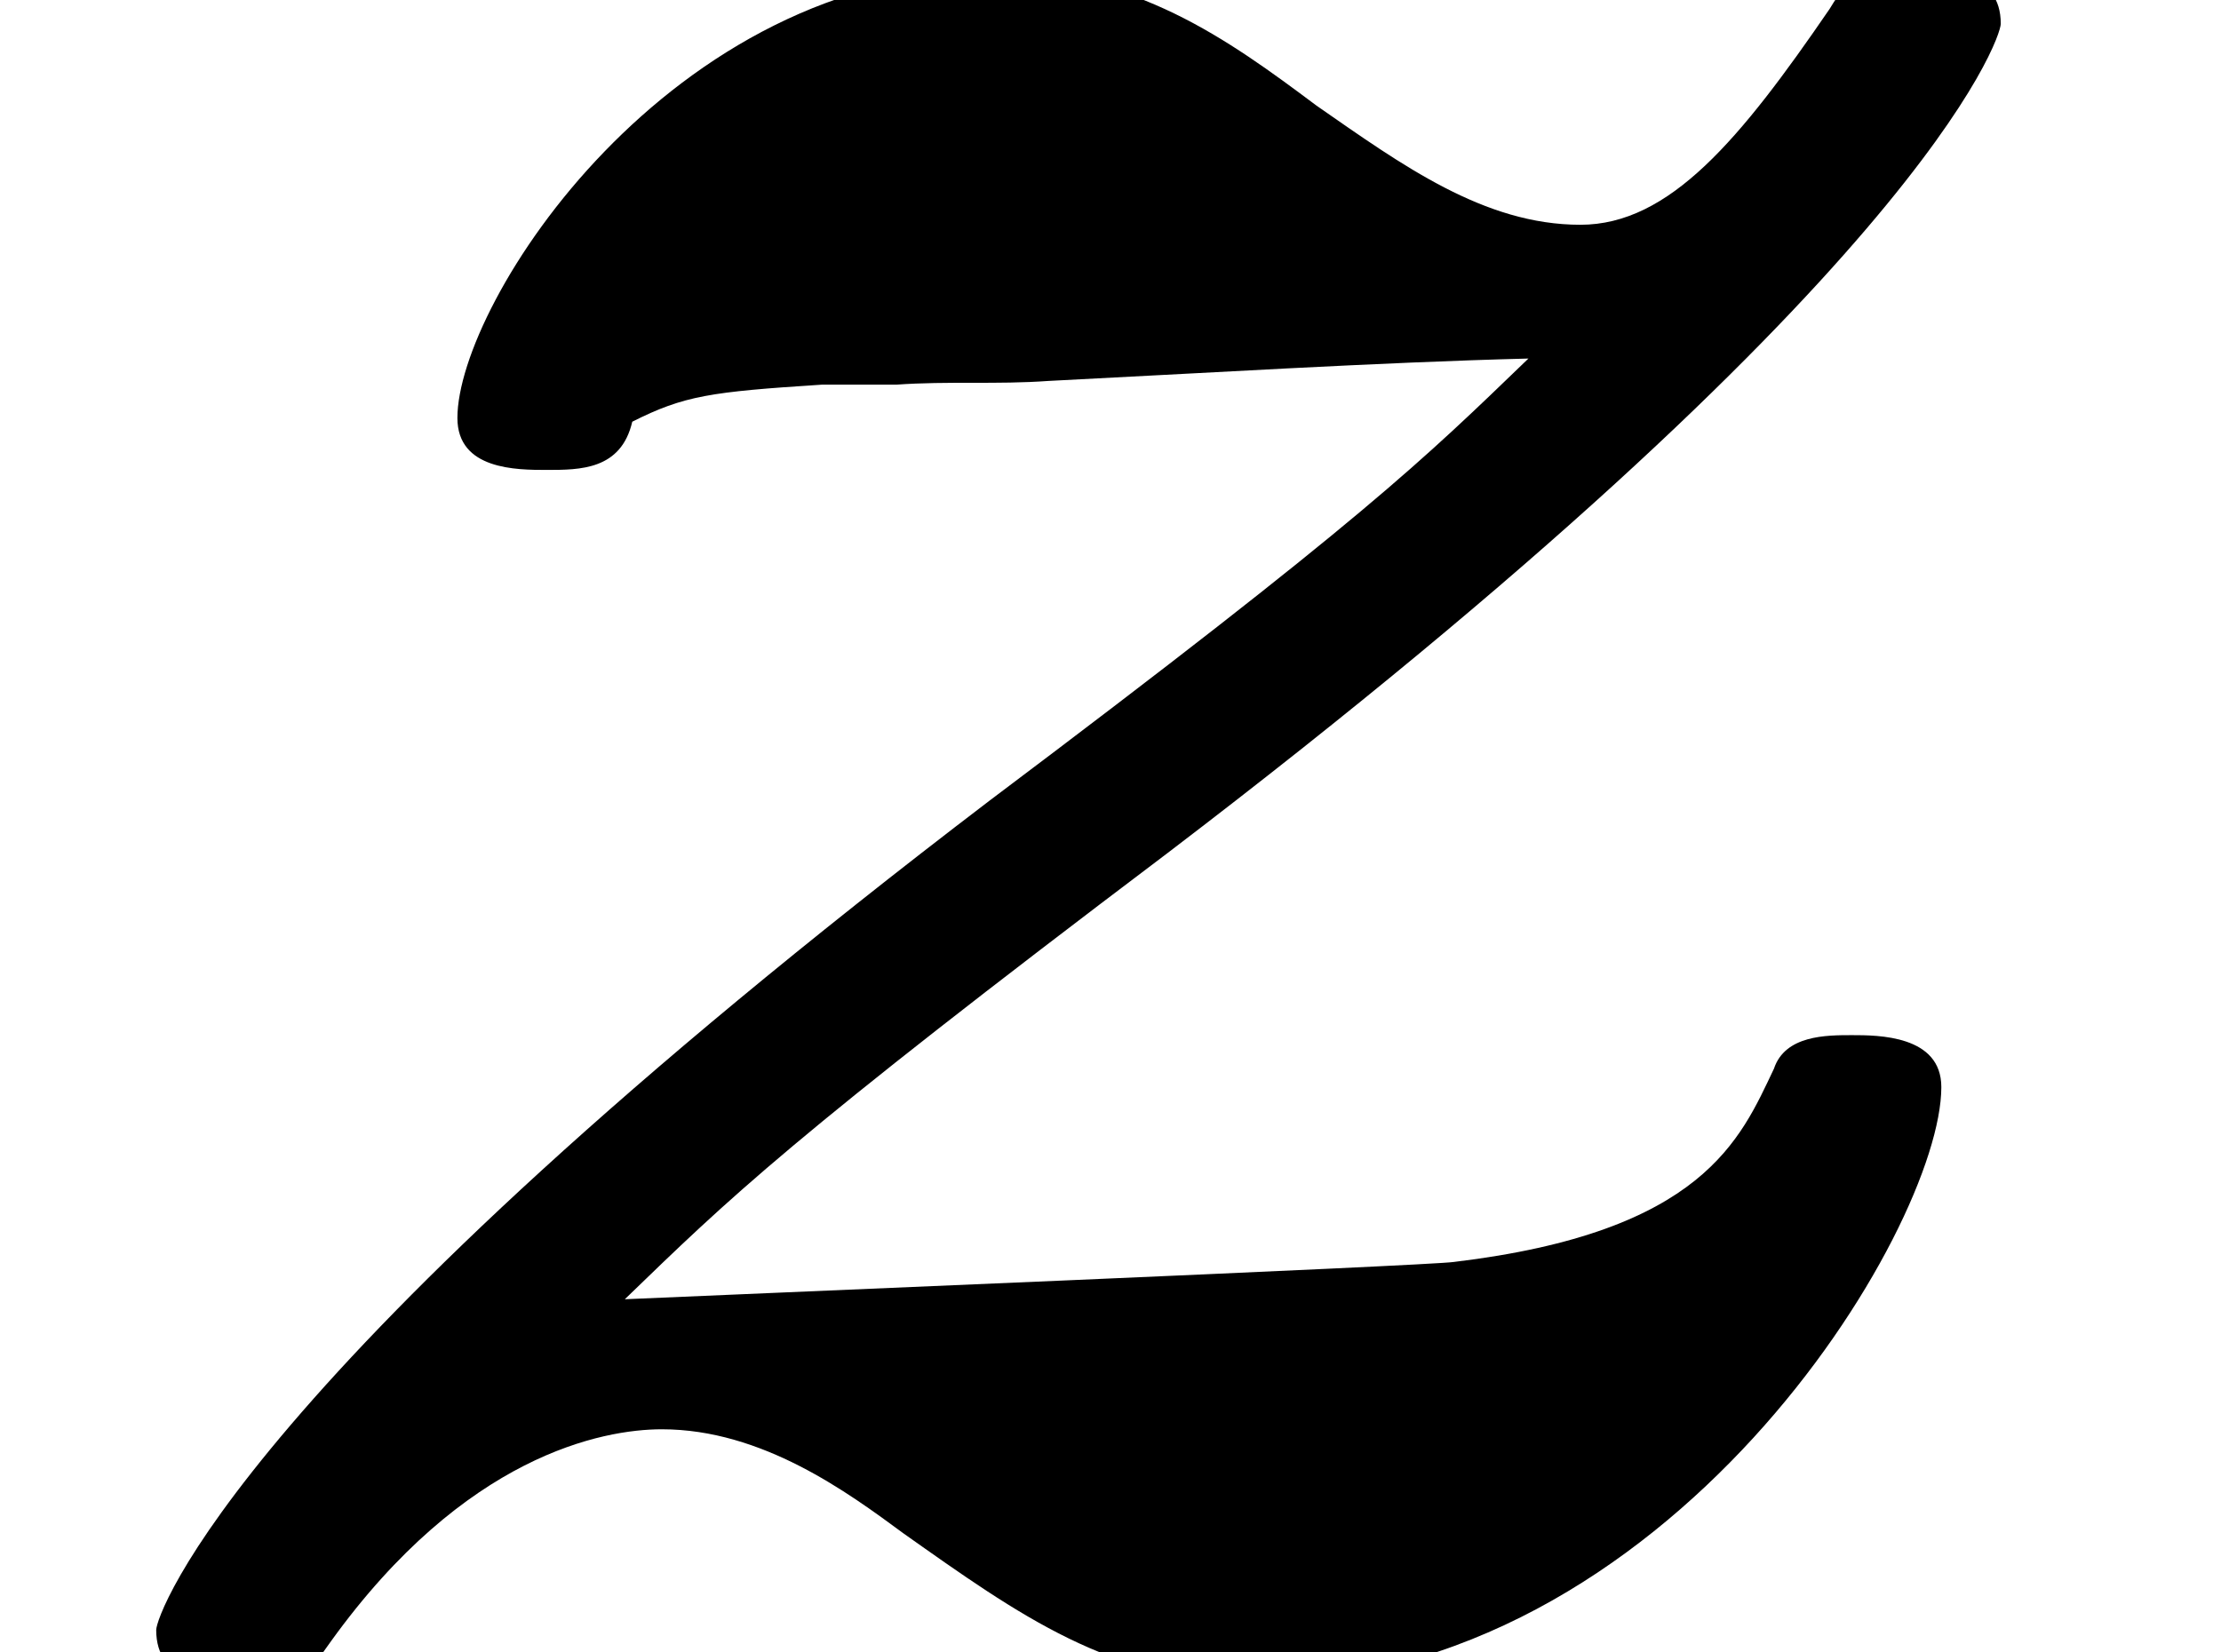
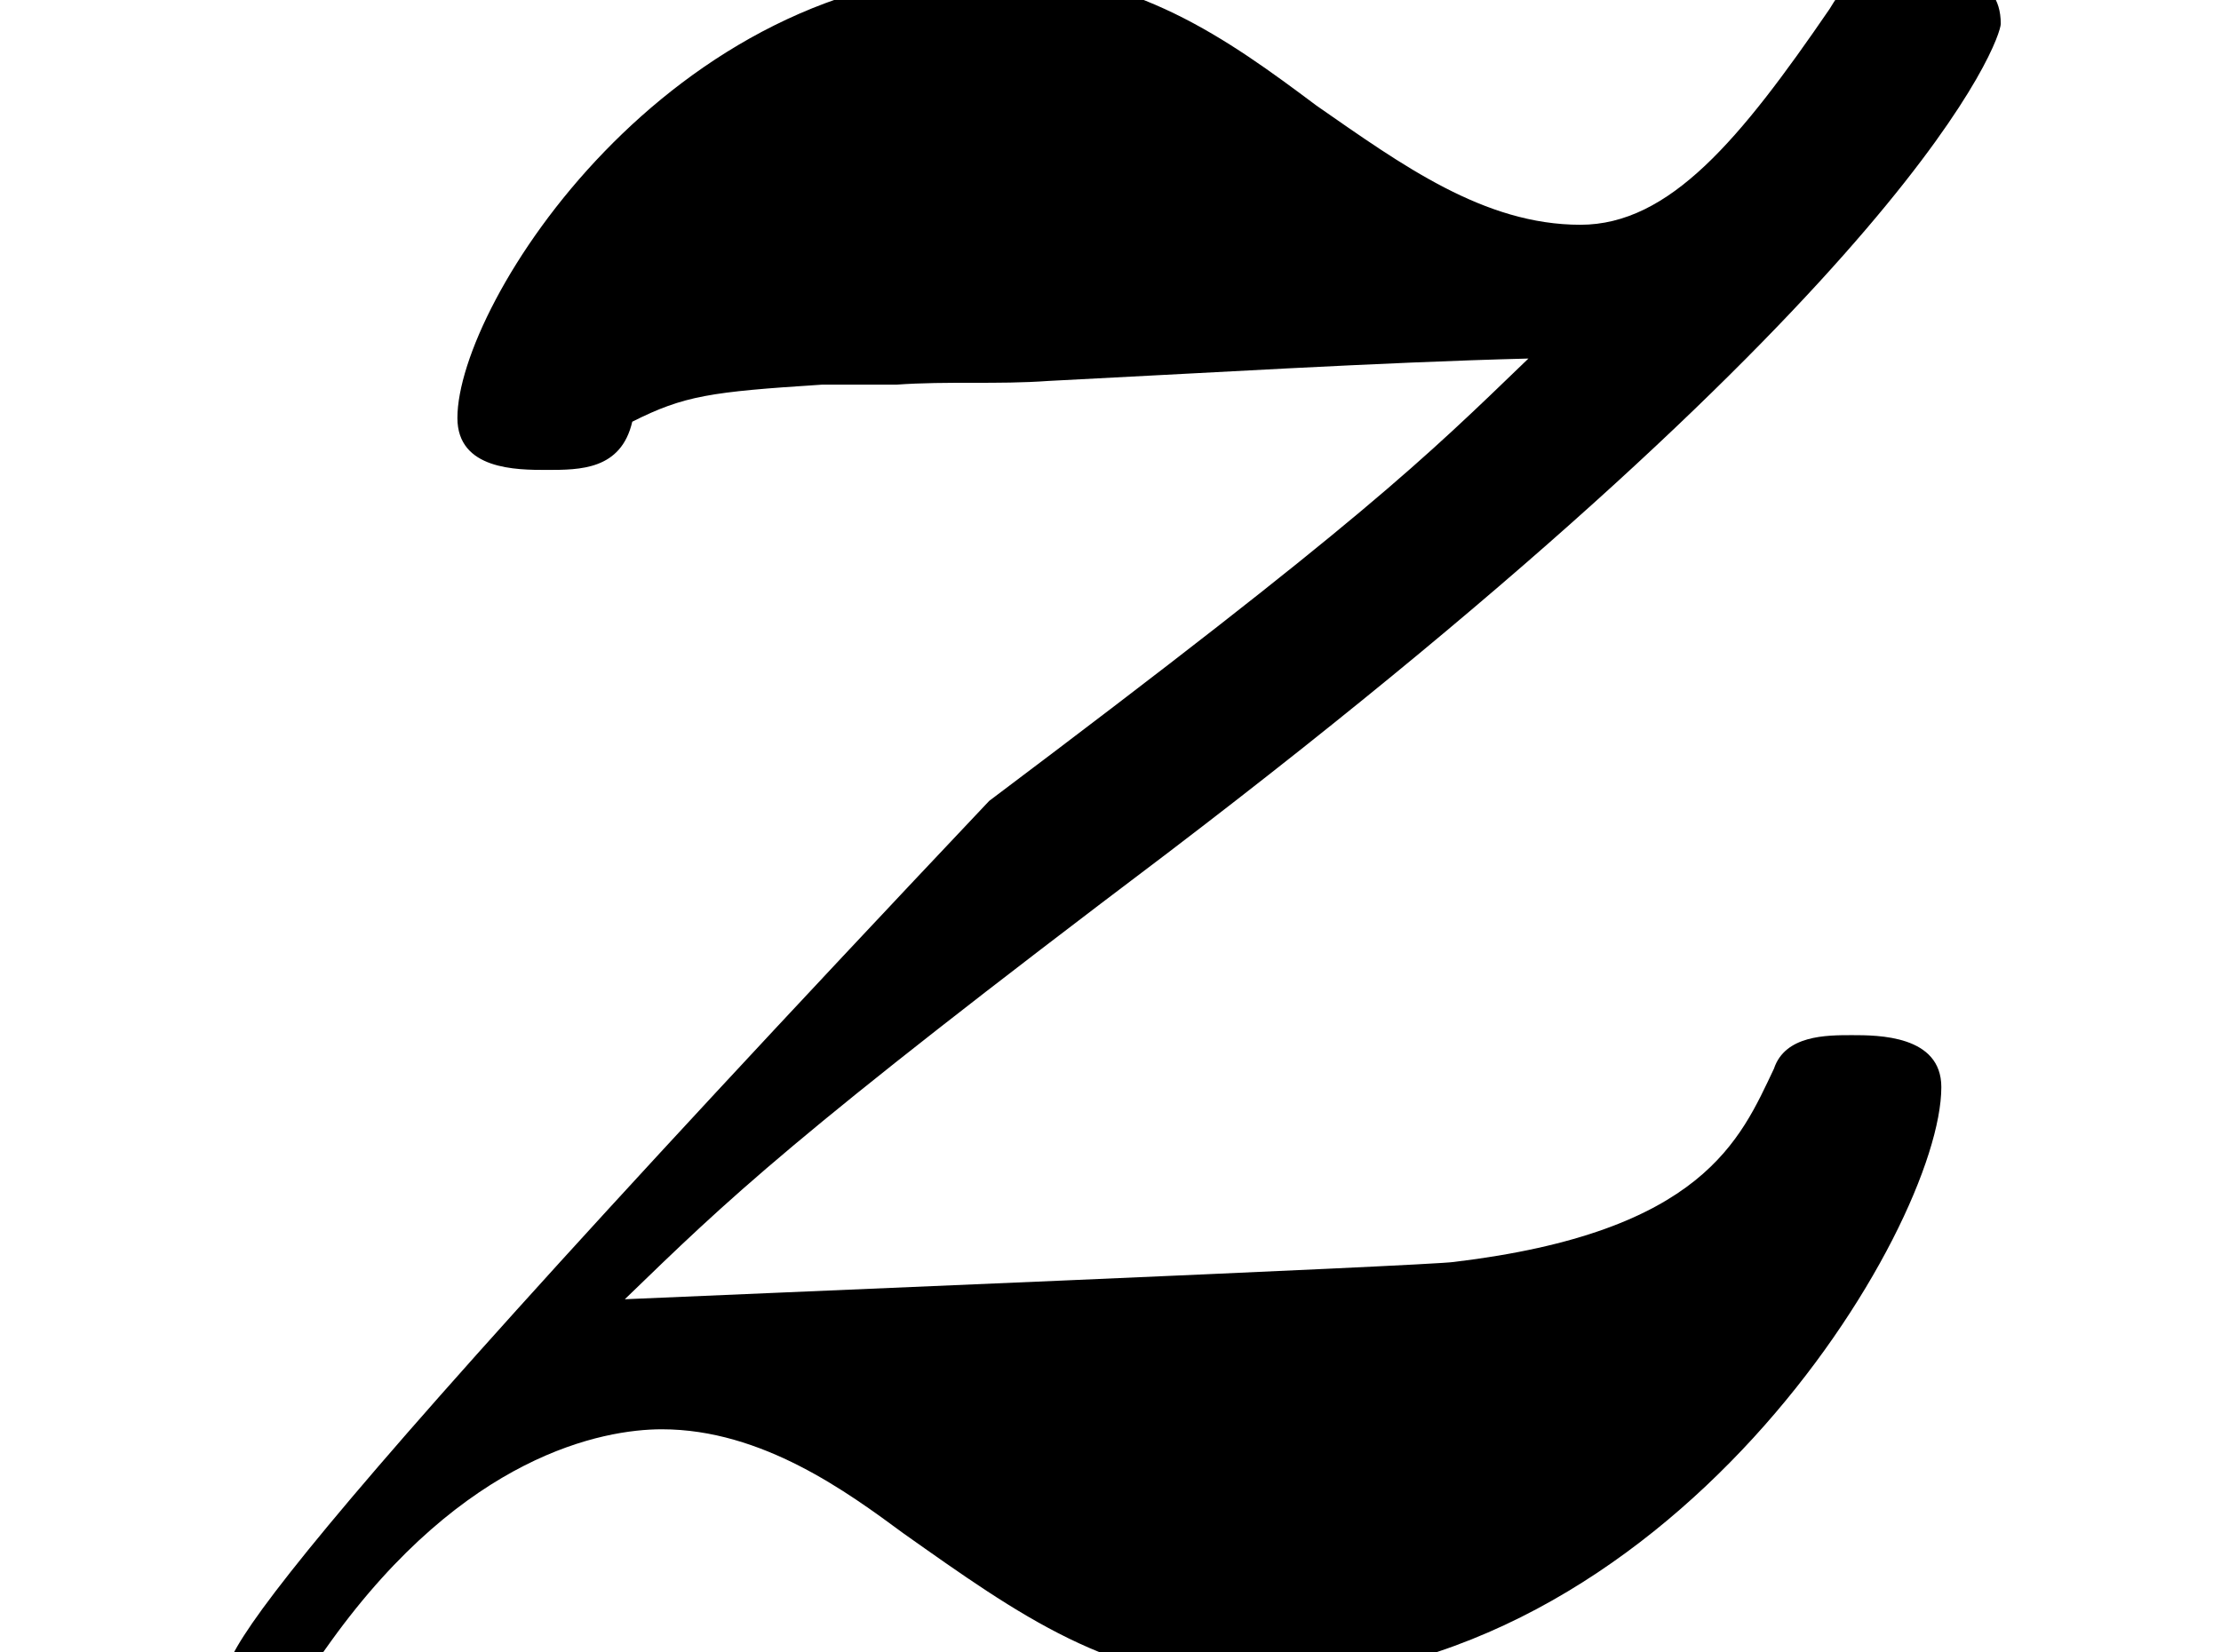
<svg xmlns="http://www.w3.org/2000/svg" xmlns:xlink="http://www.w3.org/1999/xlink" version="1.1" width="7.735pt" height="5.756pt" viewBox="56.413 59.997 7.735 5.756">
  <defs>
-     <path id="g0-122" d="M3.121-4.416C3.303-4.429 3.471-4.416 3.652-4.429C4.17-4.455 4.805-4.494 5.323-4.507C4.96-4.157 4.753-3.95 3.445-2.966C.829-.971 .544-.13 .544-.078C.544 .104 .725 .104 .842 .104C1.049 .104 1.062 .091 1.153-.039C1.619-.686 2.098-.777 2.305-.777C2.655-.777 2.953-.557 3.147-.414C3.549-.13 3.872 .104 4.365 .104C5.815 .104 6.761-1.476 6.761-1.969C6.761-2.15 6.54-2.15 6.45-2.15S6.217-2.15 6.178-2.033C6.061-1.787 5.932-1.464 5.064-1.36C4.986-1.347 2.461-1.243 2.176-1.23C2.538-1.58 2.746-1.787 4.067-2.785C6.683-4.779 6.968-5.621 6.968-5.673C6.968-5.854 6.787-5.854 6.67-5.854C6.476-5.854 6.45-5.854 6.372-5.725C6.061-5.271 5.815-4.973 5.504-4.973C5.168-4.973 4.883-5.181 4.585-5.388C4.274-5.621 3.95-5.854 3.471-5.854C2.331-5.854 1.593-4.701 1.593-4.3C1.593-4.119 1.8-4.119 1.904-4.119C2.02-4.119 2.163-4.119 2.202-4.287C2.383-4.378 2.474-4.391 2.862-4.416H3.121Z" />
+     <path id="g0-122" d="M3.121-4.416C3.303-4.429 3.471-4.416 3.652-4.429C4.17-4.455 4.805-4.494 5.323-4.507C4.96-4.157 4.753-3.95 3.445-2.966C.544 .104 .725 .104 .842 .104C1.049 .104 1.062 .091 1.153-.039C1.619-.686 2.098-.777 2.305-.777C2.655-.777 2.953-.557 3.147-.414C3.549-.13 3.872 .104 4.365 .104C5.815 .104 6.761-1.476 6.761-1.969C6.761-2.15 6.54-2.15 6.45-2.15S6.217-2.15 6.178-2.033C6.061-1.787 5.932-1.464 5.064-1.36C4.986-1.347 2.461-1.243 2.176-1.23C2.538-1.58 2.746-1.787 4.067-2.785C6.683-4.779 6.968-5.621 6.968-5.673C6.968-5.854 6.787-5.854 6.67-5.854C6.476-5.854 6.45-5.854 6.372-5.725C6.061-5.271 5.815-4.973 5.504-4.973C5.168-4.973 4.883-5.181 4.585-5.388C4.274-5.621 3.95-5.854 3.471-5.854C2.331-5.854 1.593-4.701 1.593-4.3C1.593-4.119 1.8-4.119 1.904-4.119C2.02-4.119 2.163-4.119 2.202-4.287C2.383-4.378 2.474-4.391 2.862-4.416H3.121Z" />
  </defs>
  <g id="page1">
    <use x="56.413" y="65.753" xlink:href="#g0-122" />
  </g>
</svg>